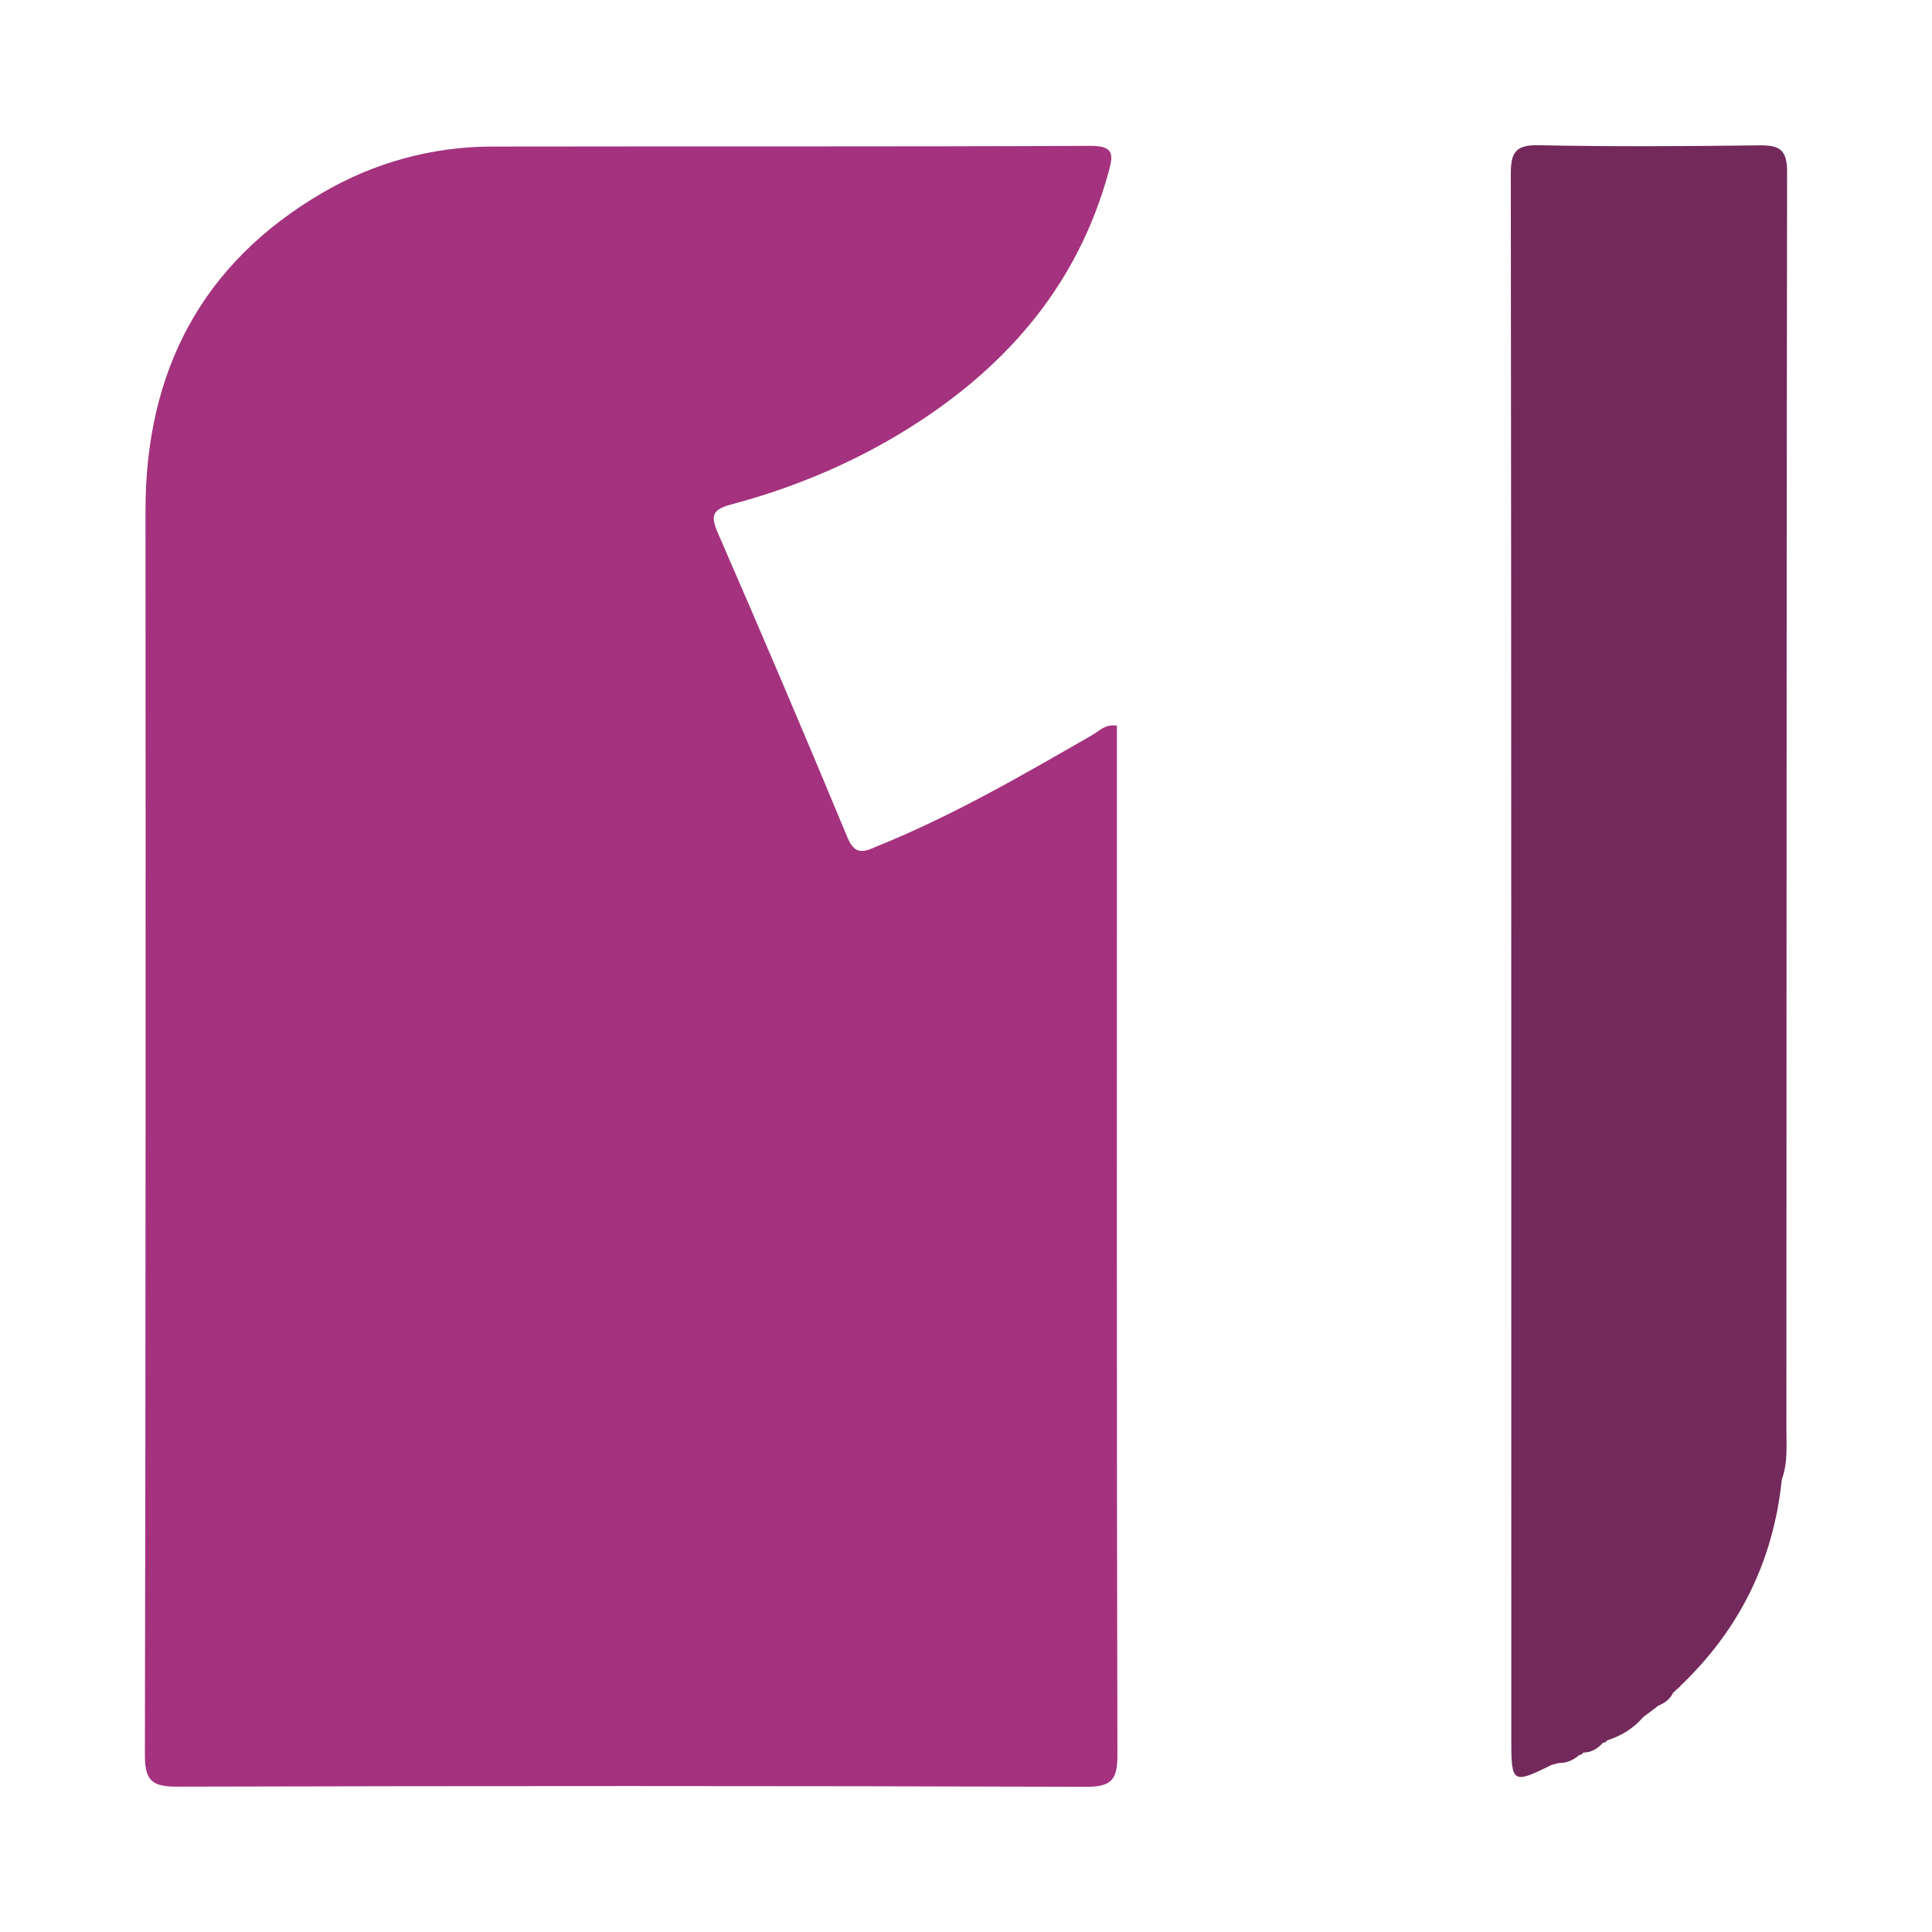
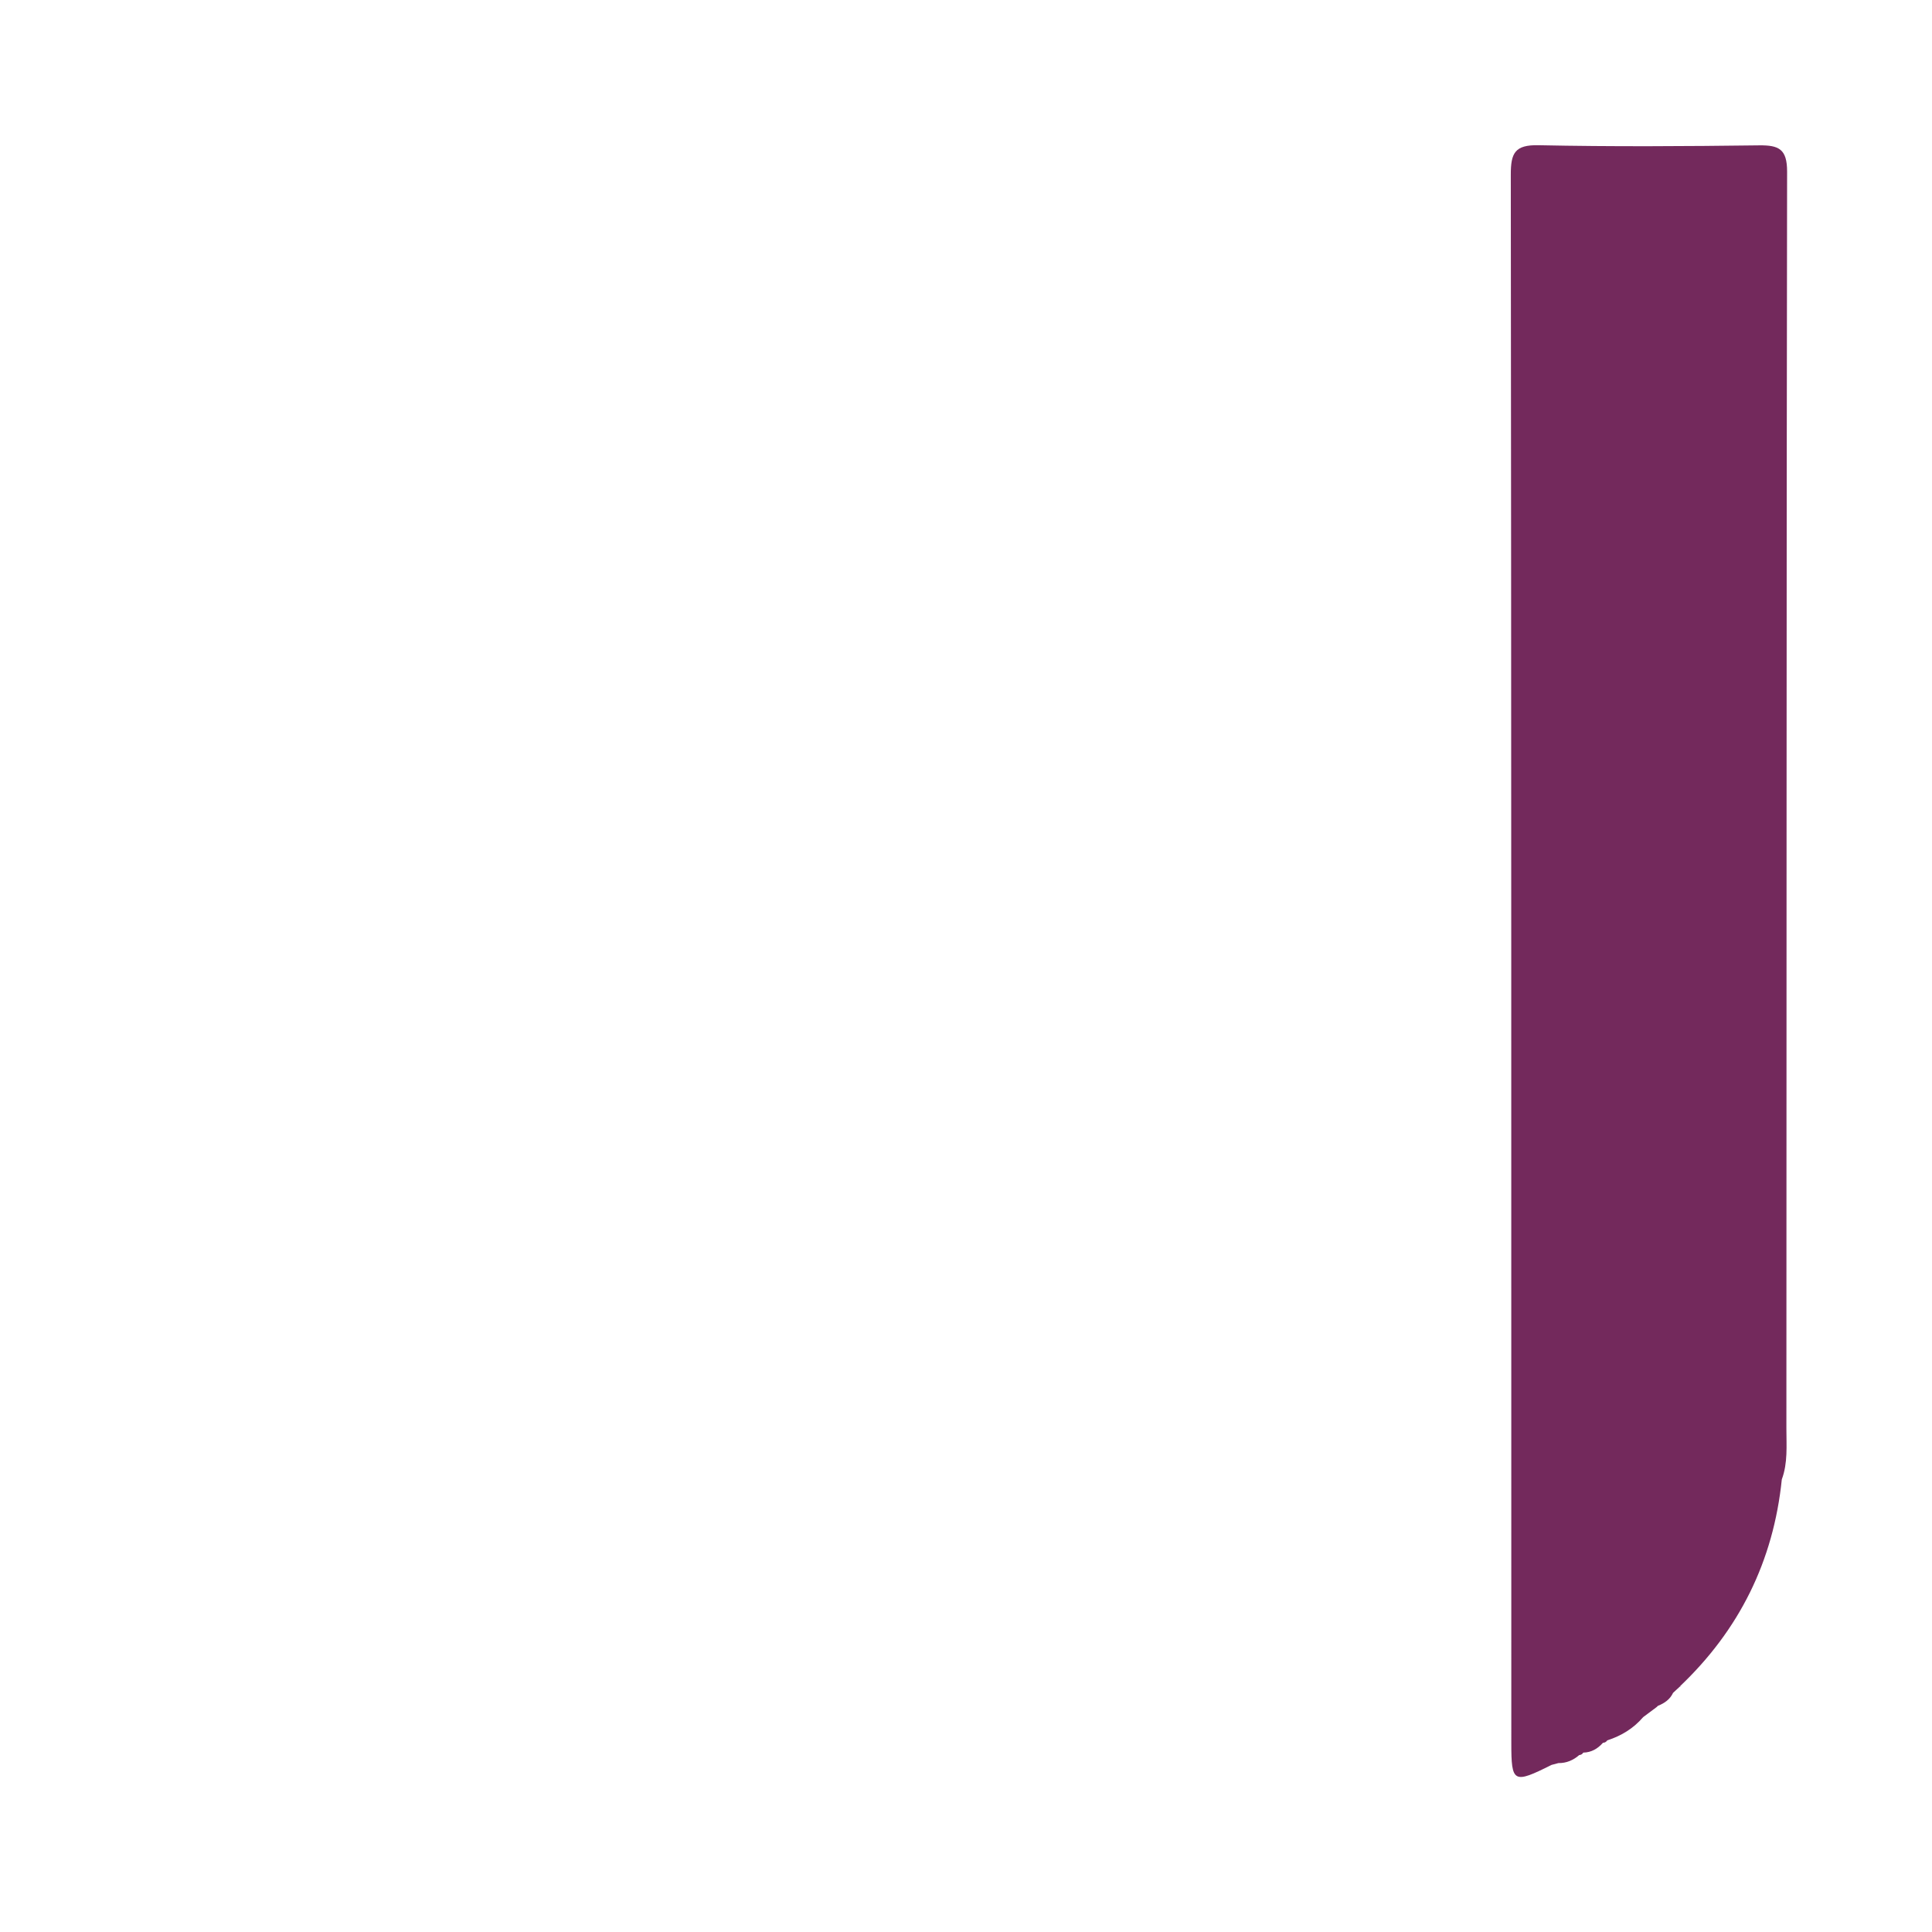
<svg xmlns="http://www.w3.org/2000/svg" version="1.1" id="Layer_1" x="0px" y="0px" width="200px" height="200px" viewBox="0 0 200 200" enable-background="new 0 0 200 200" xml:space="preserve">
  <g>
-     <path fill="#A4327E" d="M115.62,75.121c0,0.974,0,1.976,0,2.979c0,34.511-0.027,69.022,0.055,103.532   c0.006,2.523-0.522,3.345-3.214,3.336c-31.383-0.101-62.766-0.095-94.149-0.015c-2.529,0.006-3.318-0.603-3.312-3.238   c0.087-42.956,0.081-85.912,0.063-128.868c-0.006-14.425,5.842-25.639,18.382-32.926c5.311-3.086,11.248-4.737,17.484-4.748   c20.644-0.036,41.288,0.021,61.931-0.072c2.558-0.012,2.38,0.977,1.871,2.815c-3.136,11.328-10.168,19.647-19.871,25.916   c-5.909,3.818-12.315,6.561-19.095,8.371c-1.873,0.5-2.297,1.03-1.476,2.914c4.572,10.499,9.066,21.033,13.454,31.611   c0.852,2.053,1.962,1.317,3.186,0.822c7.752-3.134,14.956-7.33,22.182-11.483C113.806,75.668,114.378,74.939,115.62,75.121z" />
    <path fill="#73295C" d="M185,17.768c0.004-2.339-0.852-2.747-2.904-2.721c-7.61,0.096-15.224,0.144-22.832-0.014   c-2.46-0.051-2.87,0.819-2.867,3.054c0.062,54.113,0.047,108.226,0.053,162.34c0,4.148,0.215,4.253,4.166,2.275   c-0.606,0.1-1.127,0.118-1.563,0.049c0.435,0.069,0.956,0.051,1.563-0.049c0.235-0.062,0.472-0.125,0.708-0.188   c0.83,0.011,1.539-0.293,2.158-0.831c0.183-0.011,0.322-0.096,0.416-0.253c0.838-0.018,1.494-0.401,2.037-1.014   c0.193-0.009,0.343-0.095,0.451-0.256c1.453-0.464,2.708-1.234,3.71-2.399c-0.001,0.001,0.072-0.056,0.072-0.056   c0.438-0.327,0.877-0.654,1.316-0.981c0,0.001,0.145-0.138,0.145-0.138c0.673-0.269,1.245-0.658,1.566-1.341   c0.234-0.217,0.469-0.435,0.704-0.653c0.016,0.005,0.043,0.012,0.043,0.012l0.017-0.067c0,0-0.073,0.051-0.074,0.051   c6.161-5.844,9.702-12.982,10.567-21.438c0.634-1.71,0.474-3.506,0.475-5.261C184.952,104.516,184.928,61.142,185,17.768z" />
  </g>
</svg>